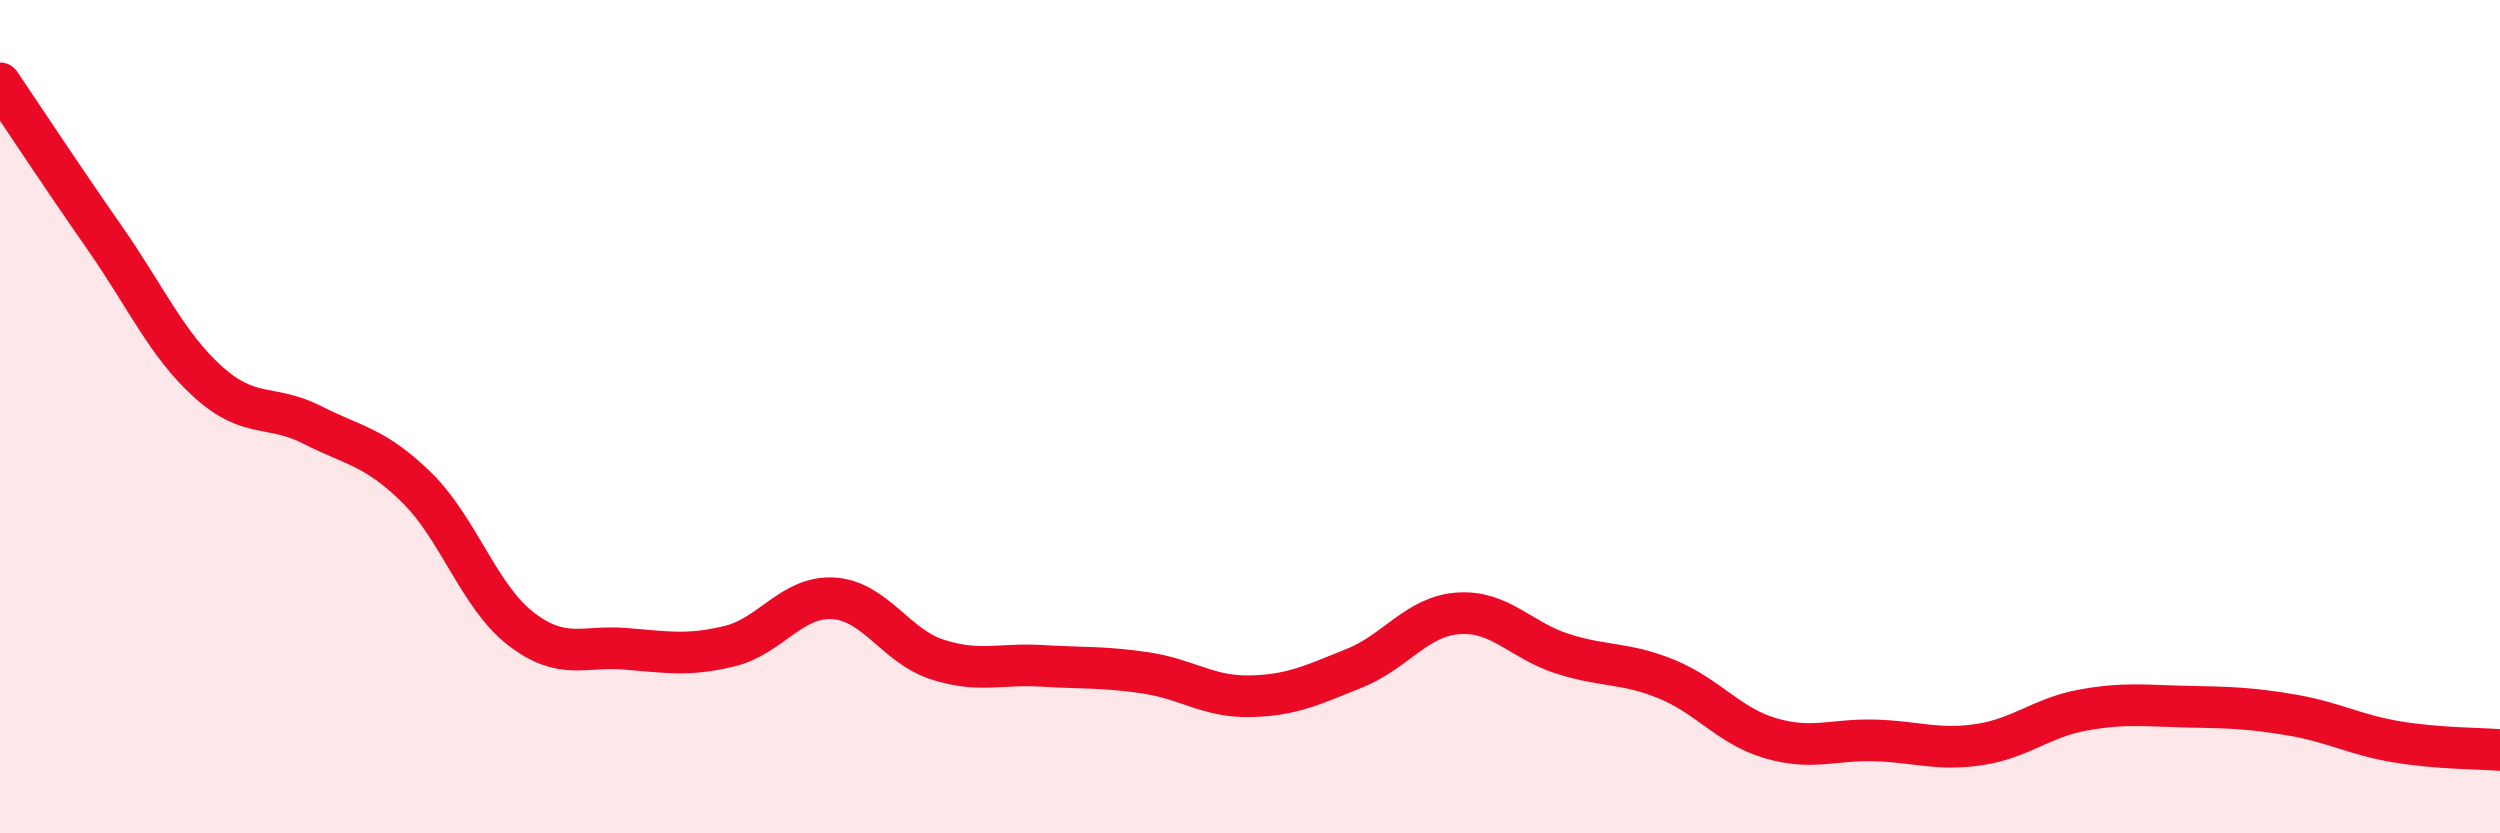
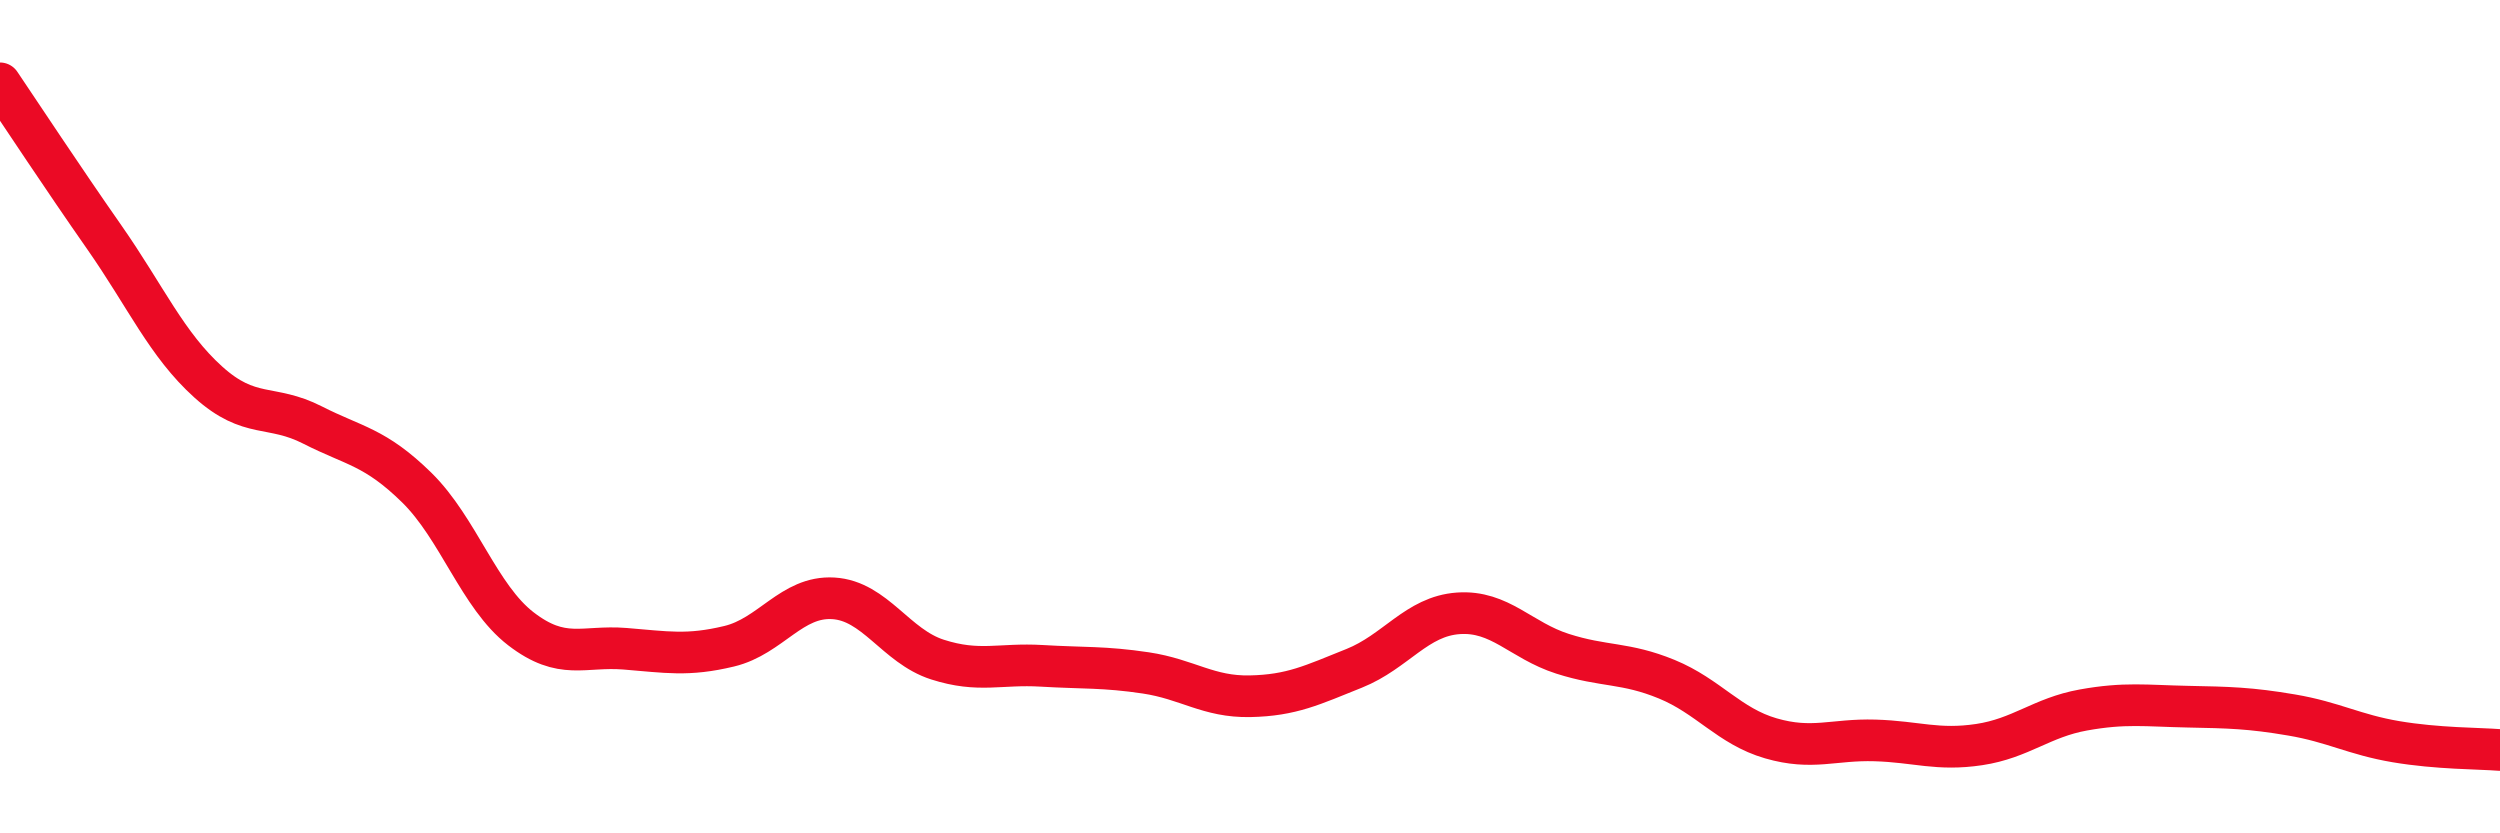
<svg xmlns="http://www.w3.org/2000/svg" width="60" height="20" viewBox="0 0 60 20">
-   <path d="M 0,2 C 0.5,2.74 1.5,4.26 2.5,5.69 C 3.5,7.12 4,8.27 5,9.17 C 6,10.07 6.5,9.69 7.5,10.2 C 8.5,10.71 9,10.72 10,11.7 C 11,12.68 11.5,14.32 12.5,15.09 C 13.5,15.86 14,15.49 15,15.57 C 16,15.65 16.5,15.75 17.5,15.51 C 18.5,15.27 19,14.3 20,14.36 C 21,14.42 21.5,15.51 22.5,15.83 C 23.5,16.15 24,15.92 25,15.98 C 26,16.04 26.5,16 27.5,16.15 C 28.5,16.3 29,16.73 30,16.71 C 31,16.69 31.5,16.44 32.5,16.04 C 33.5,15.64 34,14.79 35,14.72 C 36,14.65 36.5,15.37 37.5,15.69 C 38.5,16.01 39,15.89 40,16.3 C 41,16.71 41.5,17.43 42.5,17.72 C 43.5,18.01 44,17.74 45,17.77 C 46,17.8 46.5,18.02 47.5,17.87 C 48.5,17.72 49,17.22 50,17.04 C 51,16.86 51.5,16.94 52.5,16.96 C 53.5,16.98 54,16.99 55,17.16 C 56,17.33 56.5,17.63 57.5,17.8 C 58.5,17.97 59.5,17.96 60,18L60 20L0 20Z" fill="#EB0A25" opacity="0.1" stroke-linecap="round" stroke-linejoin="round" />
  <path d="M 0,2 C 0.5,2.74 1.5,4.26 2.5,5.69 C 3.5,7.12 4,8.27 5,9.17 C 6,10.07 6.5,9.69 7.5,10.2 C 8.5,10.71 9,10.72 10,11.7 C 11,12.68 11.5,14.32 12.5,15.09 C 13.5,15.86 14,15.49 15,15.57 C 16,15.65 16.5,15.75 17.5,15.51 C 18.5,15.27 19,14.3 20,14.36 C 21,14.42 21.5,15.51 22.5,15.83 C 23.5,16.15 24,15.92 25,15.98 C 26,16.04 26.5,16 27.5,16.15 C 28.5,16.3 29,16.73 30,16.71 C 31,16.69 31.5,16.44 32.5,16.04 C 33.5,15.64 34,14.79 35,14.72 C 36,14.65 36.5,15.37 37.5,15.69 C 38.5,16.01 39,15.89 40,16.3 C 41,16.71 41.5,17.43 42.5,17.72 C 43.5,18.01 44,17.74 45,17.77 C 46,17.8 46.5,18.02 47.5,17.87 C 48.5,17.72 49,17.22 50,17.04 C 51,16.86 51.5,16.94 52.5,16.96 C 53.5,16.98 54,16.99 55,17.16 C 56,17.33 56.5,17.63 57.5,17.8 C 58.5,17.97 59.5,17.96 60,18" stroke="#EB0A25" stroke-width="1" fill="none" stroke-linecap="round" stroke-linejoin="round" />
</svg>